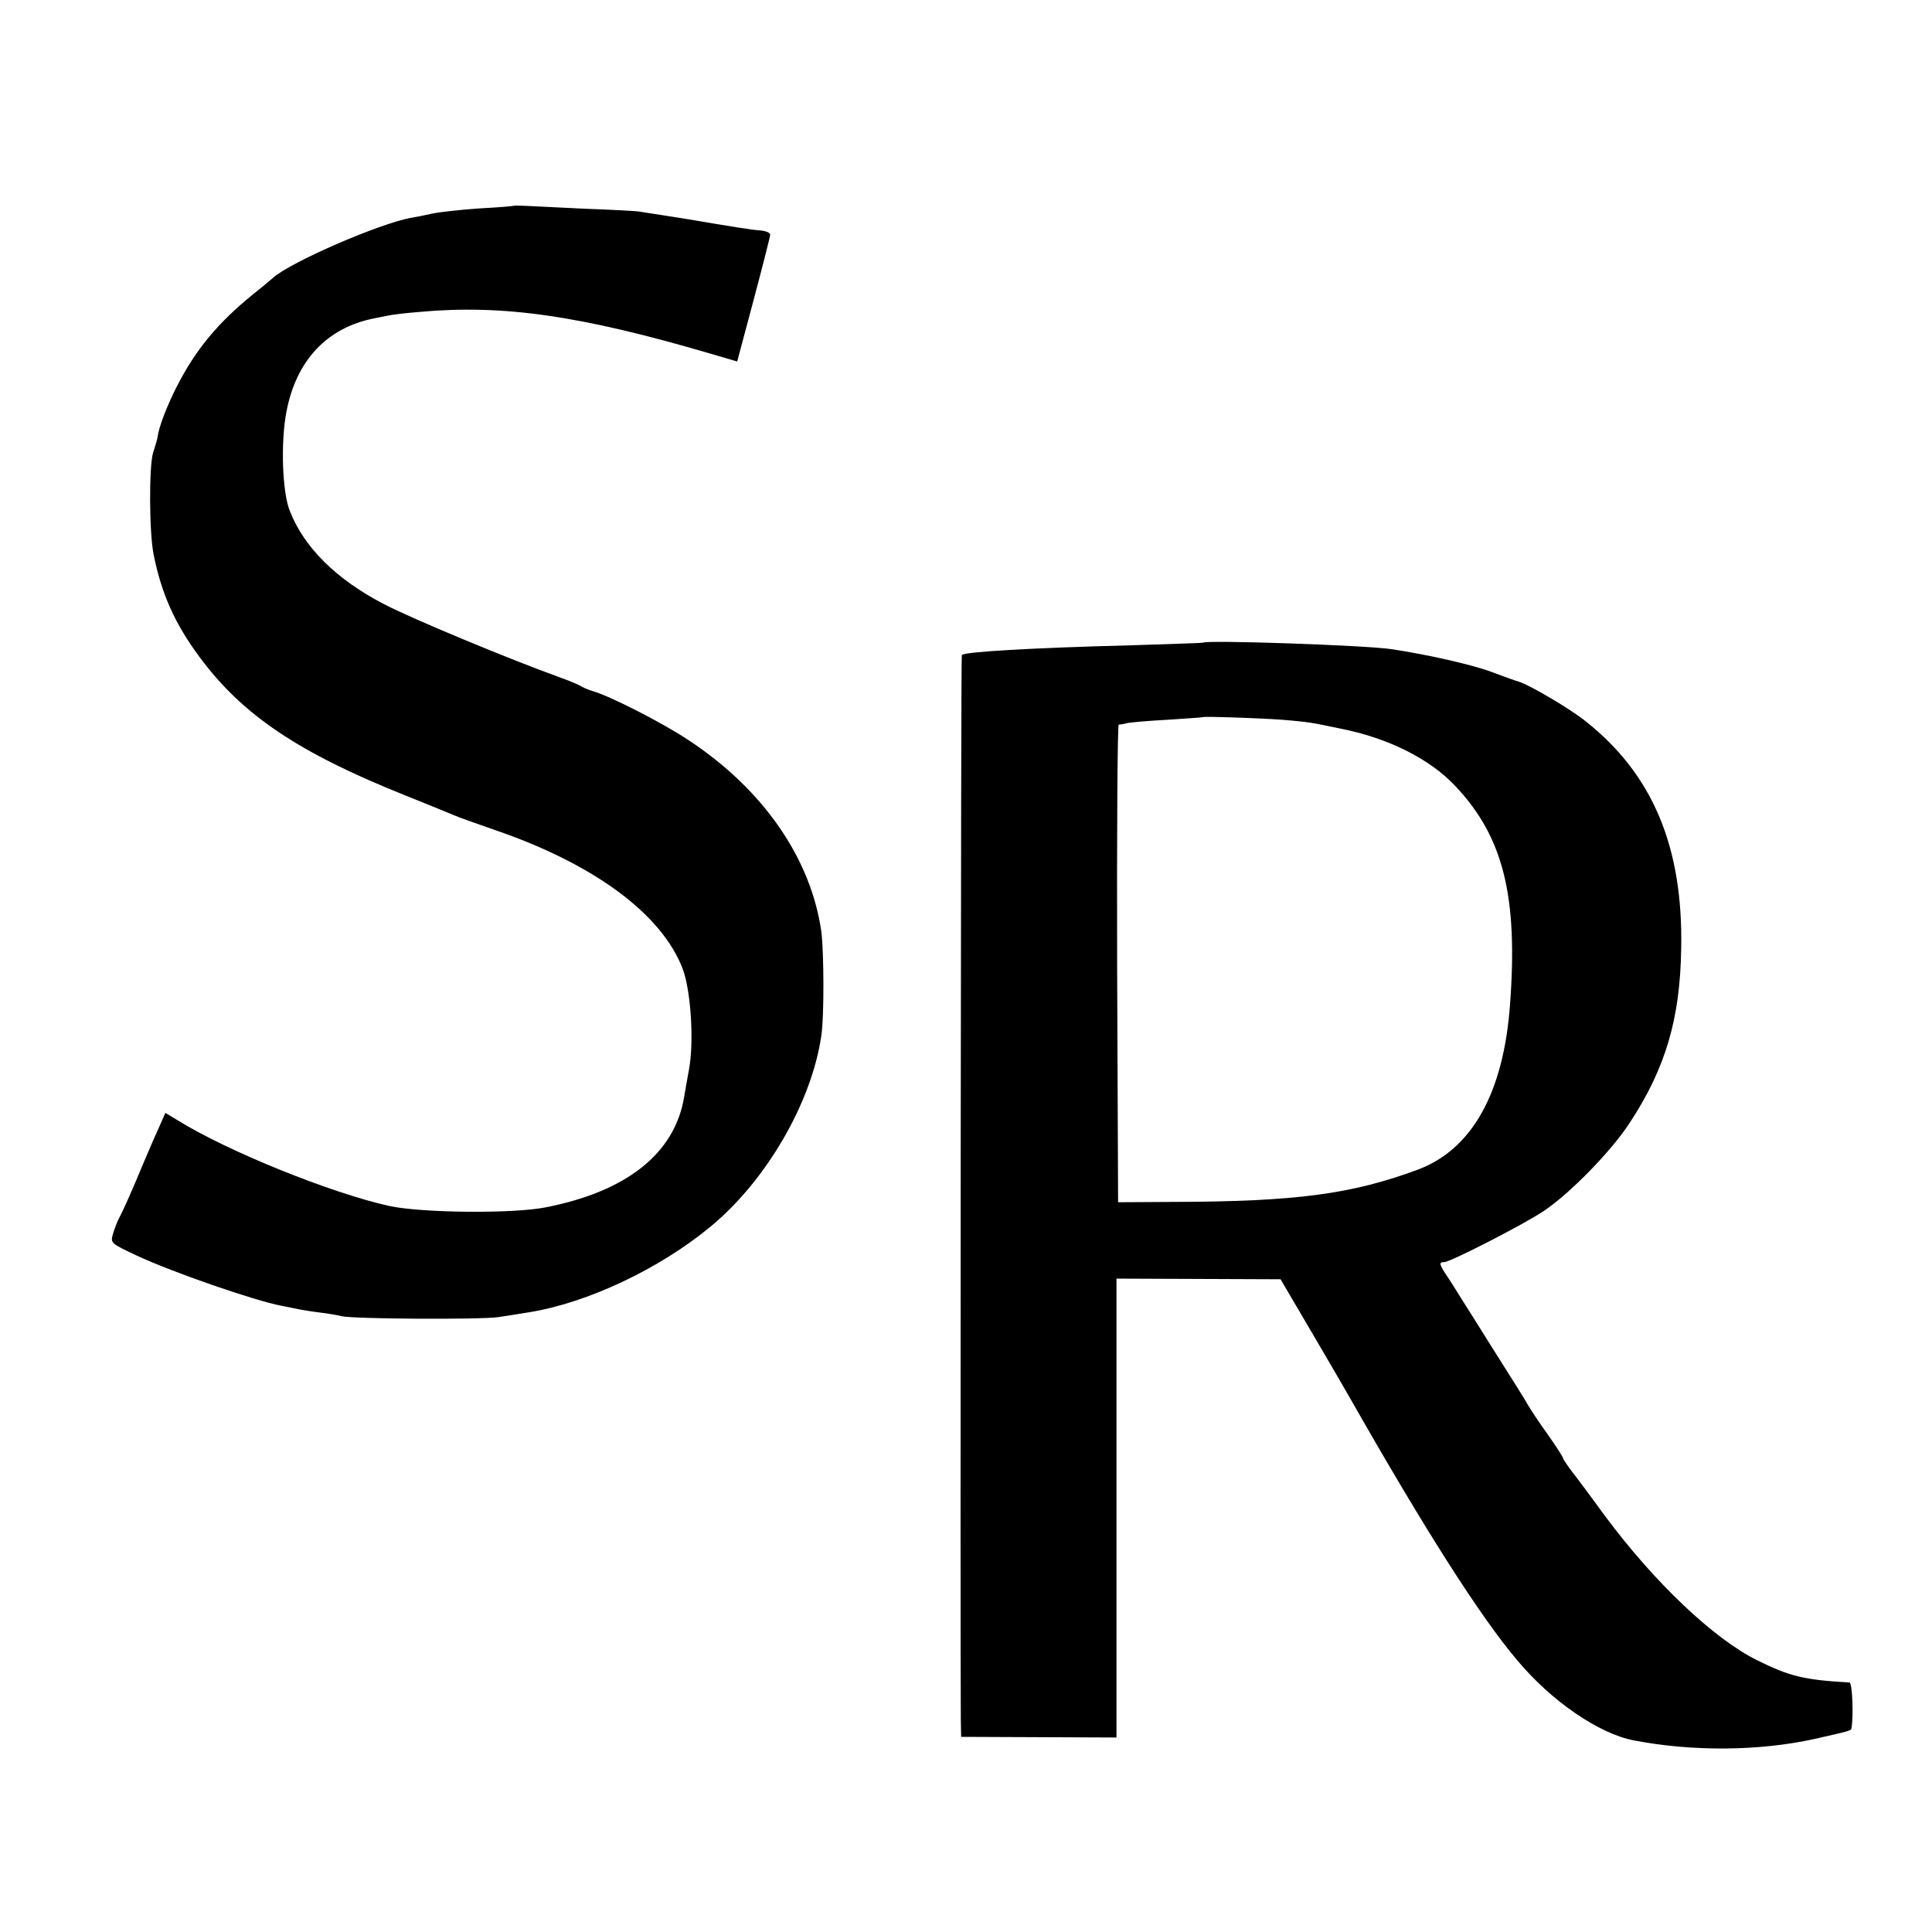
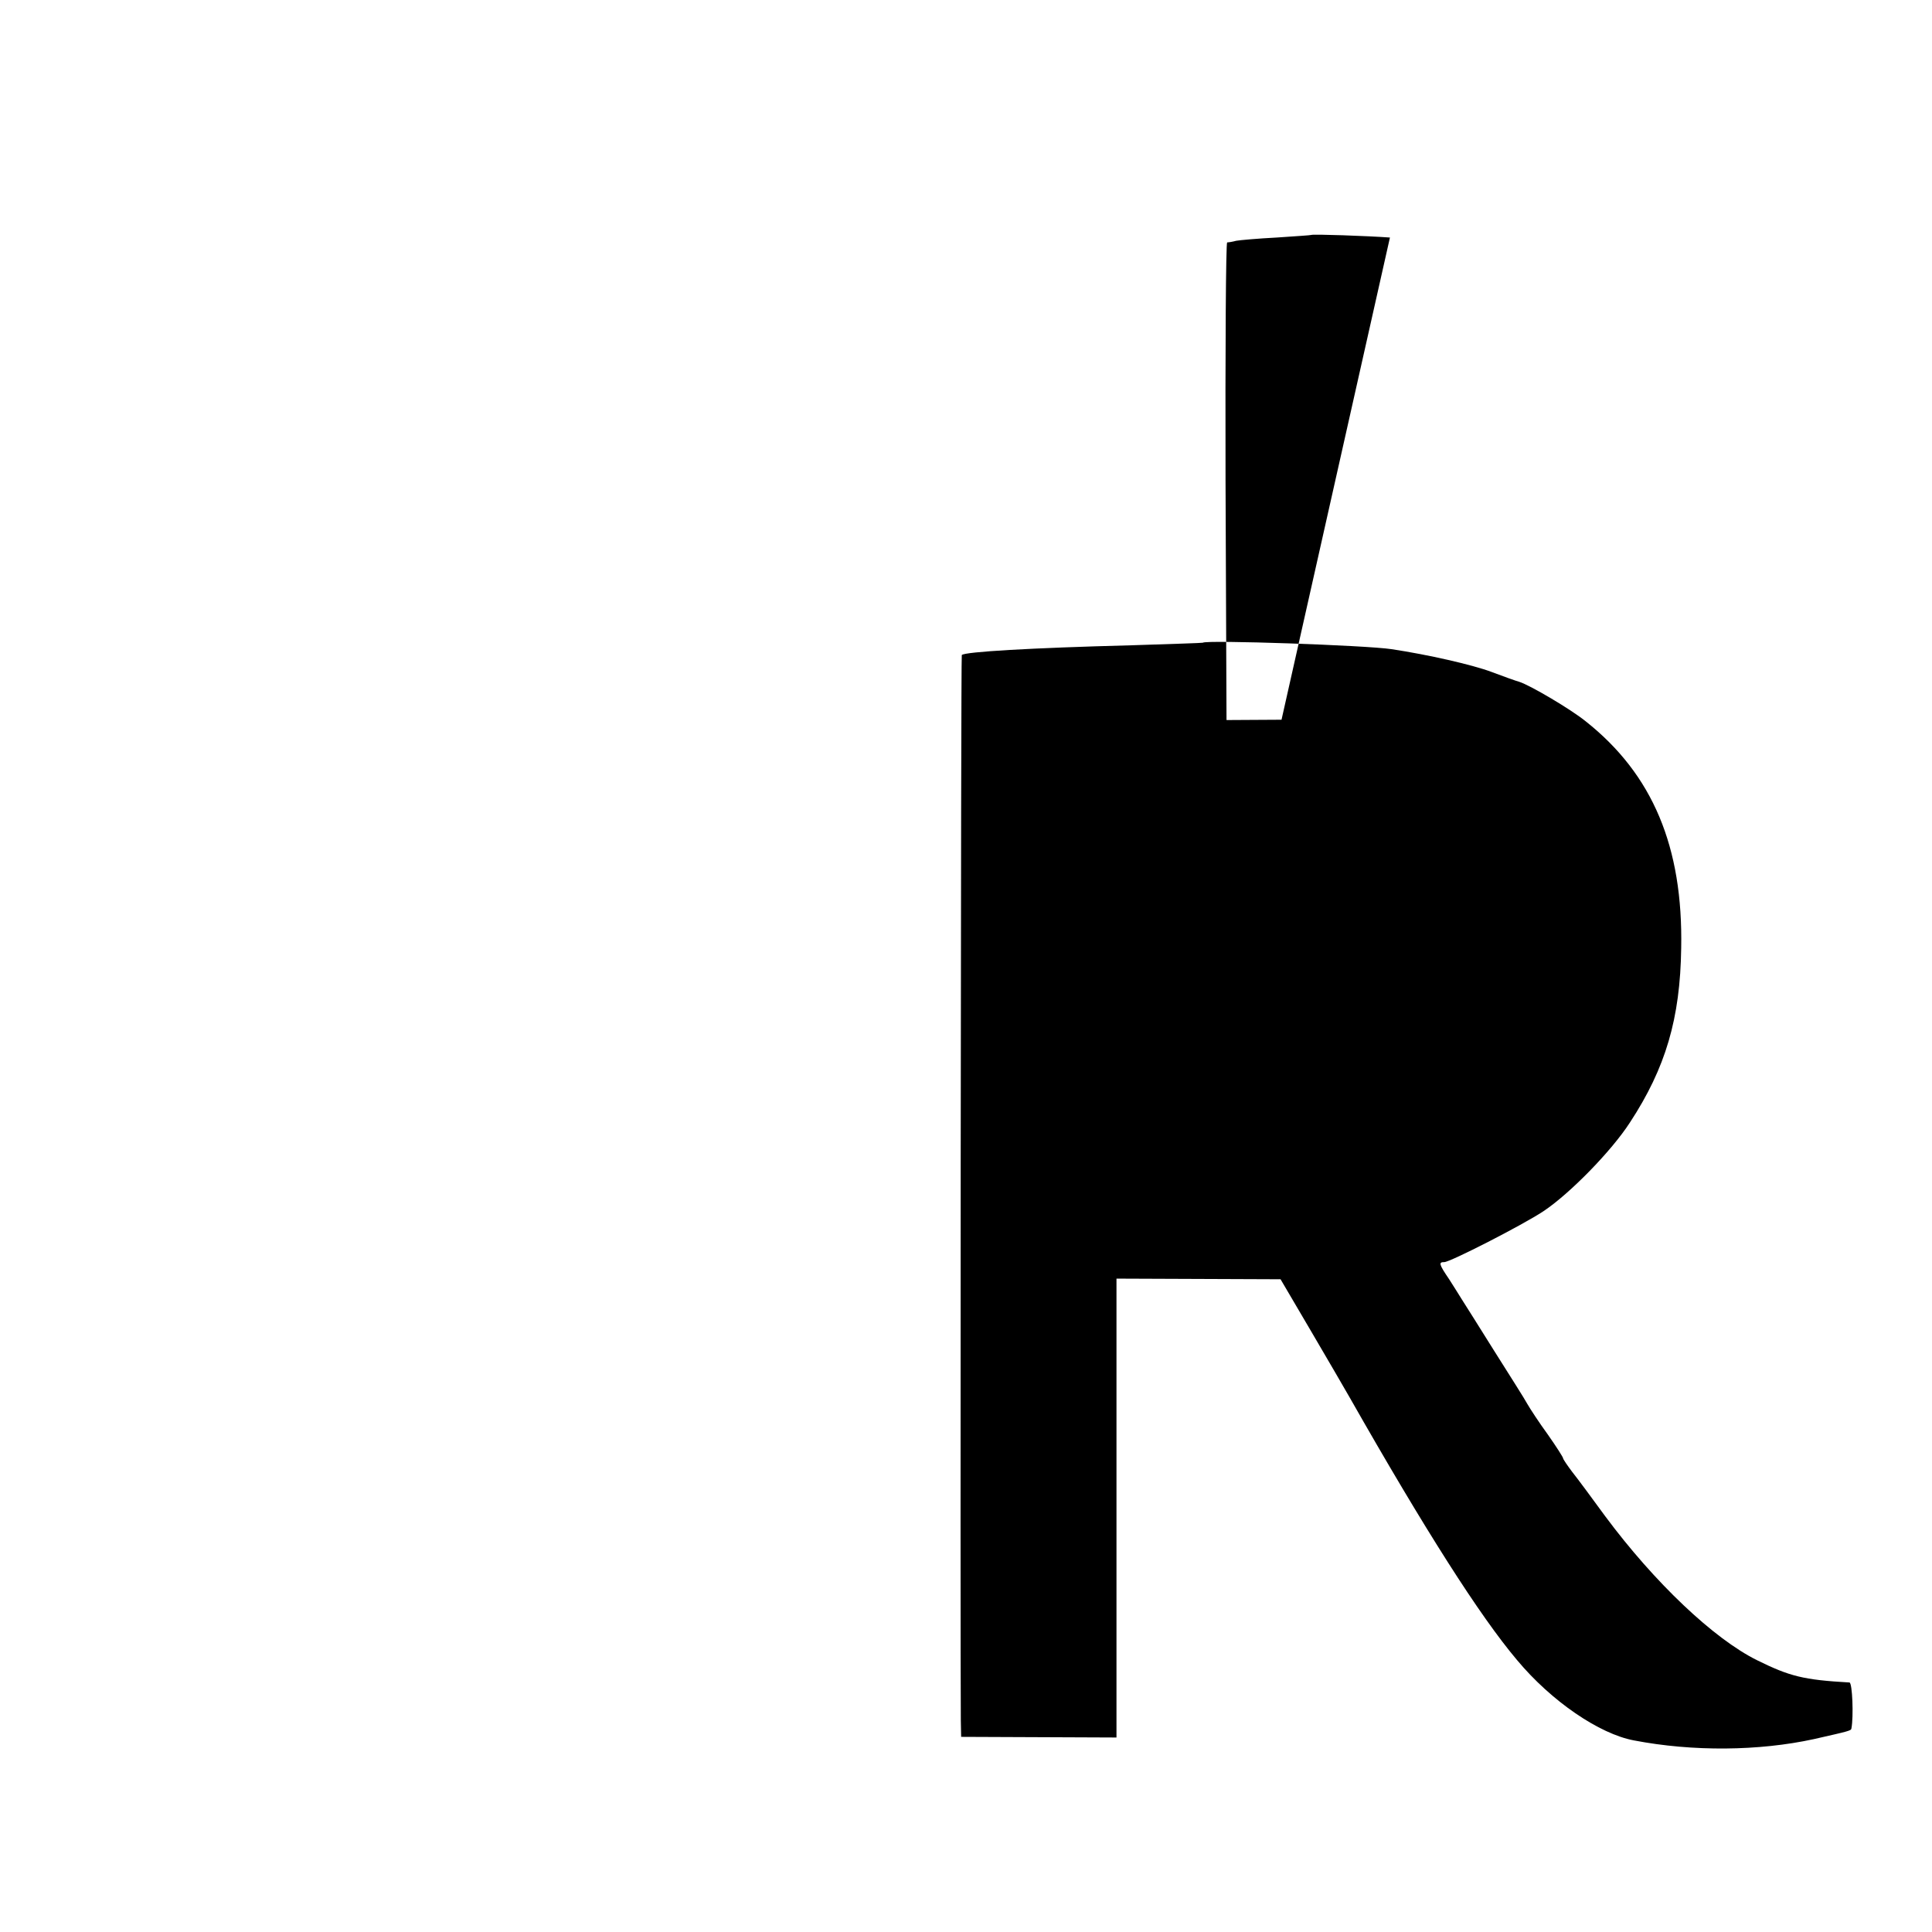
<svg xmlns="http://www.w3.org/2000/svg" version="1.0" width="597pt" height="597pt" viewBox="0 0 597 597" preserveAspectRatio="xMidYMid meet">
  <g transform="translate(0,597) scale(0.1,-0.1)" fill="#000000" stroke="none">
-     <path d="M1587 5334 c-1 -1 -49 -5 -106 -8 -57 -4 -122 -11 -145 -16 -22 -5 -52 -11 -66 -13 -98 -18 -373 -137 -427 -186 -10 -9 -38 -32 -63 -52 -107 -87 -176 -170 -234 -284 -29 -57 -55 -123 -59 -155 0 -3 -6 -25 -14 -49 -13 -44 -12 -250 2 -316 24 -120 66 -213 140 -313 133 -181 307 -298 640 -431 72 -29 139 -56 150 -61 11 -5 67 -25 125 -45 306 -105 516 -260 580 -430 25 -68 35 -225 19 -310 -5 -27 -12 -66 -15 -85 -29 -174 -177 -292 -429 -341 -103 -20 -379 -17 -480 4 -179 39 -504 170 -659 267 l-35 21 -19 -43 c-11 -24 -32 -72 -47 -108 -39 -94 -65 -152 -77 -174 -6 -11 -14 -33 -19 -49 -8 -28 -7 -29 74 -67 109 -51 363 -139 447 -155 14 -3 36 -7 50 -10 14 -3 45 -8 70 -11 25 -3 54 -8 65 -11 37 -9 430 -11 485 -3 30 5 73 11 95 15 180 29 403 134 561 265 172 142 312 383 342 590 9 57 8 260 0 321 -32 226 -179 439 -409 591 -79 53 -243 137 -299 153 -14 4 -29 11 -35 15 -5 3 -32 15 -60 25 -164 59 -464 184 -548 228 -147 76 -247 175 -291 287 -24 58 -29 213 -11 307 30 159 125 260 270 289 11 2 31 6 45 9 14 3 57 8 95 11 259 24 499 -11 901 -129 l82 -24 51 191 c28 105 51 196 51 201 0 6 -15 12 -32 13 -28 2 -82 11 -237 37 -13 2 -45 7 -70 11 -25 4 -54 8 -64 10 -10 2 -87 6 -170 9 -84 4 -167 8 -185 9 -18 1 -33 1 -35 0z" />
-     <path d="M3717 3984 c-1 -1 -101 -4 -222 -8 -309 -8 -513 -20 -523 -30 -3 -3 -5 -3063 -3 -3292 l1 -51 240 -1 240 -1 0 709 0 709 254 -1 253 -1 94 -160 c52 -89 106 -181 120 -206 232 -408 402 -675 517 -811 106 -127 254 -228 361 -248 182 -35 386 -33 556 4 110 25 115 26 116 33 7 36 3 141 -6 142 -142 8 -185 19 -286 69 -133 66 -316 239 -469 445 -40 55 -86 117 -102 137 -15 20 -28 39 -28 42 0 3 -21 36 -47 73 -27 37 -55 80 -63 94 -8 15 -55 89 -103 165 -48 77 -93 148 -100 159 -7 11 -24 39 -39 62 -32 47 -33 53 -15 53 18 0 241 114 306 157 80 53 210 185 268 275 110 168 155 321 158 538 6 313 -88 537 -295 701 -47 38 -171 111 -205 122 -11 3 -50 17 -87 31 -59 22 -195 53 -308 70 -78 12 -573 29 -583 20z m243 -238 c41 -3 86 -8 100 -11 14 -2 50 -10 80 -16 149 -29 279 -94 358 -179 148 -157 193 -341 168 -675 -20 -272 -117 -446 -284 -509 -205 -76 -376 -99 -757 -100 l-170 -1 -3 738 c-1 405 1 737 5 738 5 0 17 2 28 5 11 2 67 7 125 10 58 4 106 7 107 8 4 3 175 -3 243 -8z" />
+     <path d="M3717 3984 c-1 -1 -101 -4 -222 -8 -309 -8 -513 -20 -523 -30 -3 -3 -5 -3063 -3 -3292 l1 -51 240 -1 240 -1 0 709 0 709 254 -1 253 -1 94 -160 c52 -89 106 -181 120 -206 232 -408 402 -675 517 -811 106 -127 254 -228 361 -248 182 -35 386 -33 556 4 110 25 115 26 116 33 7 36 3 141 -6 142 -142 8 -185 19 -286 69 -133 66 -316 239 -469 445 -40 55 -86 117 -102 137 -15 20 -28 39 -28 42 0 3 -21 36 -47 73 -27 37 -55 80 -63 94 -8 15 -55 89 -103 165 -48 77 -93 148 -100 159 -7 11 -24 39 -39 62 -32 47 -33 53 -15 53 18 0 241 114 306 157 80 53 210 185 268 275 110 168 155 321 158 538 6 313 -88 537 -295 701 -47 38 -171 111 -205 122 -11 3 -50 17 -87 31 -59 22 -195 53 -308 70 -78 12 -573 29 -583 20z m243 -238 l-170 -1 -3 738 c-1 405 1 737 5 738 5 0 17 2 28 5 11 2 67 7 125 10 58 4 106 7 107 8 4 3 175 -3 243 -8z" />
  </g>
</svg>